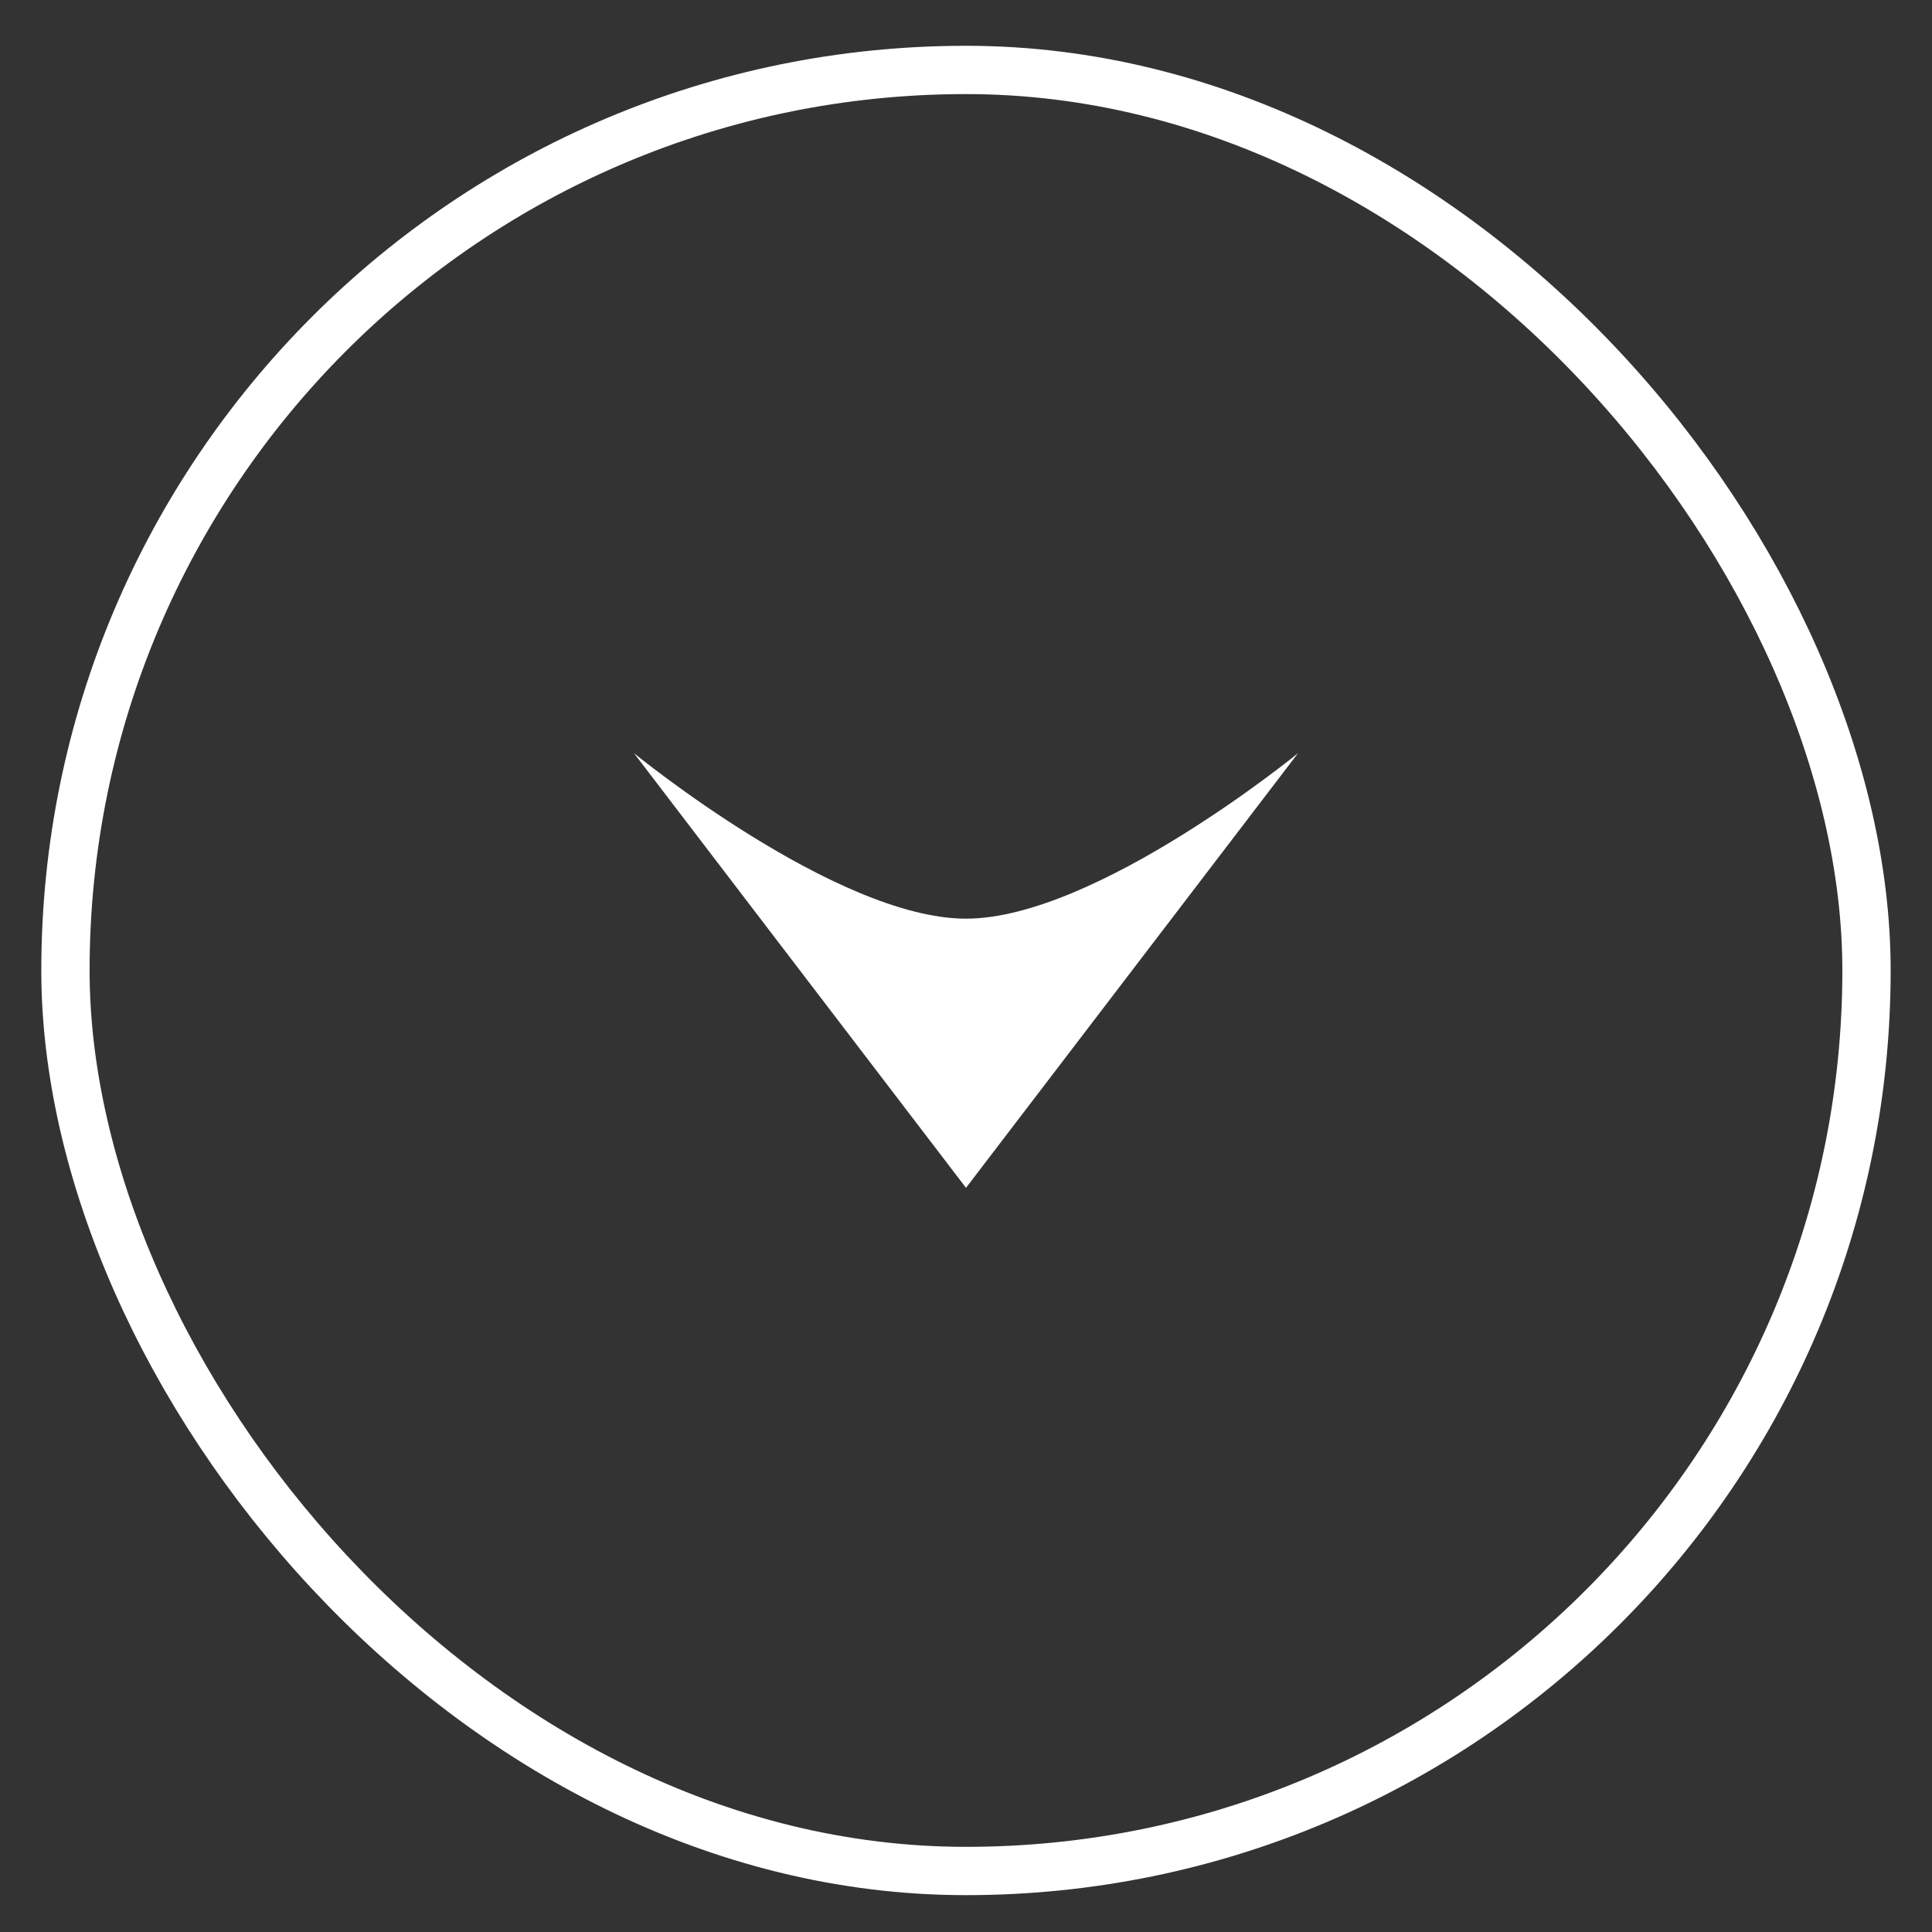
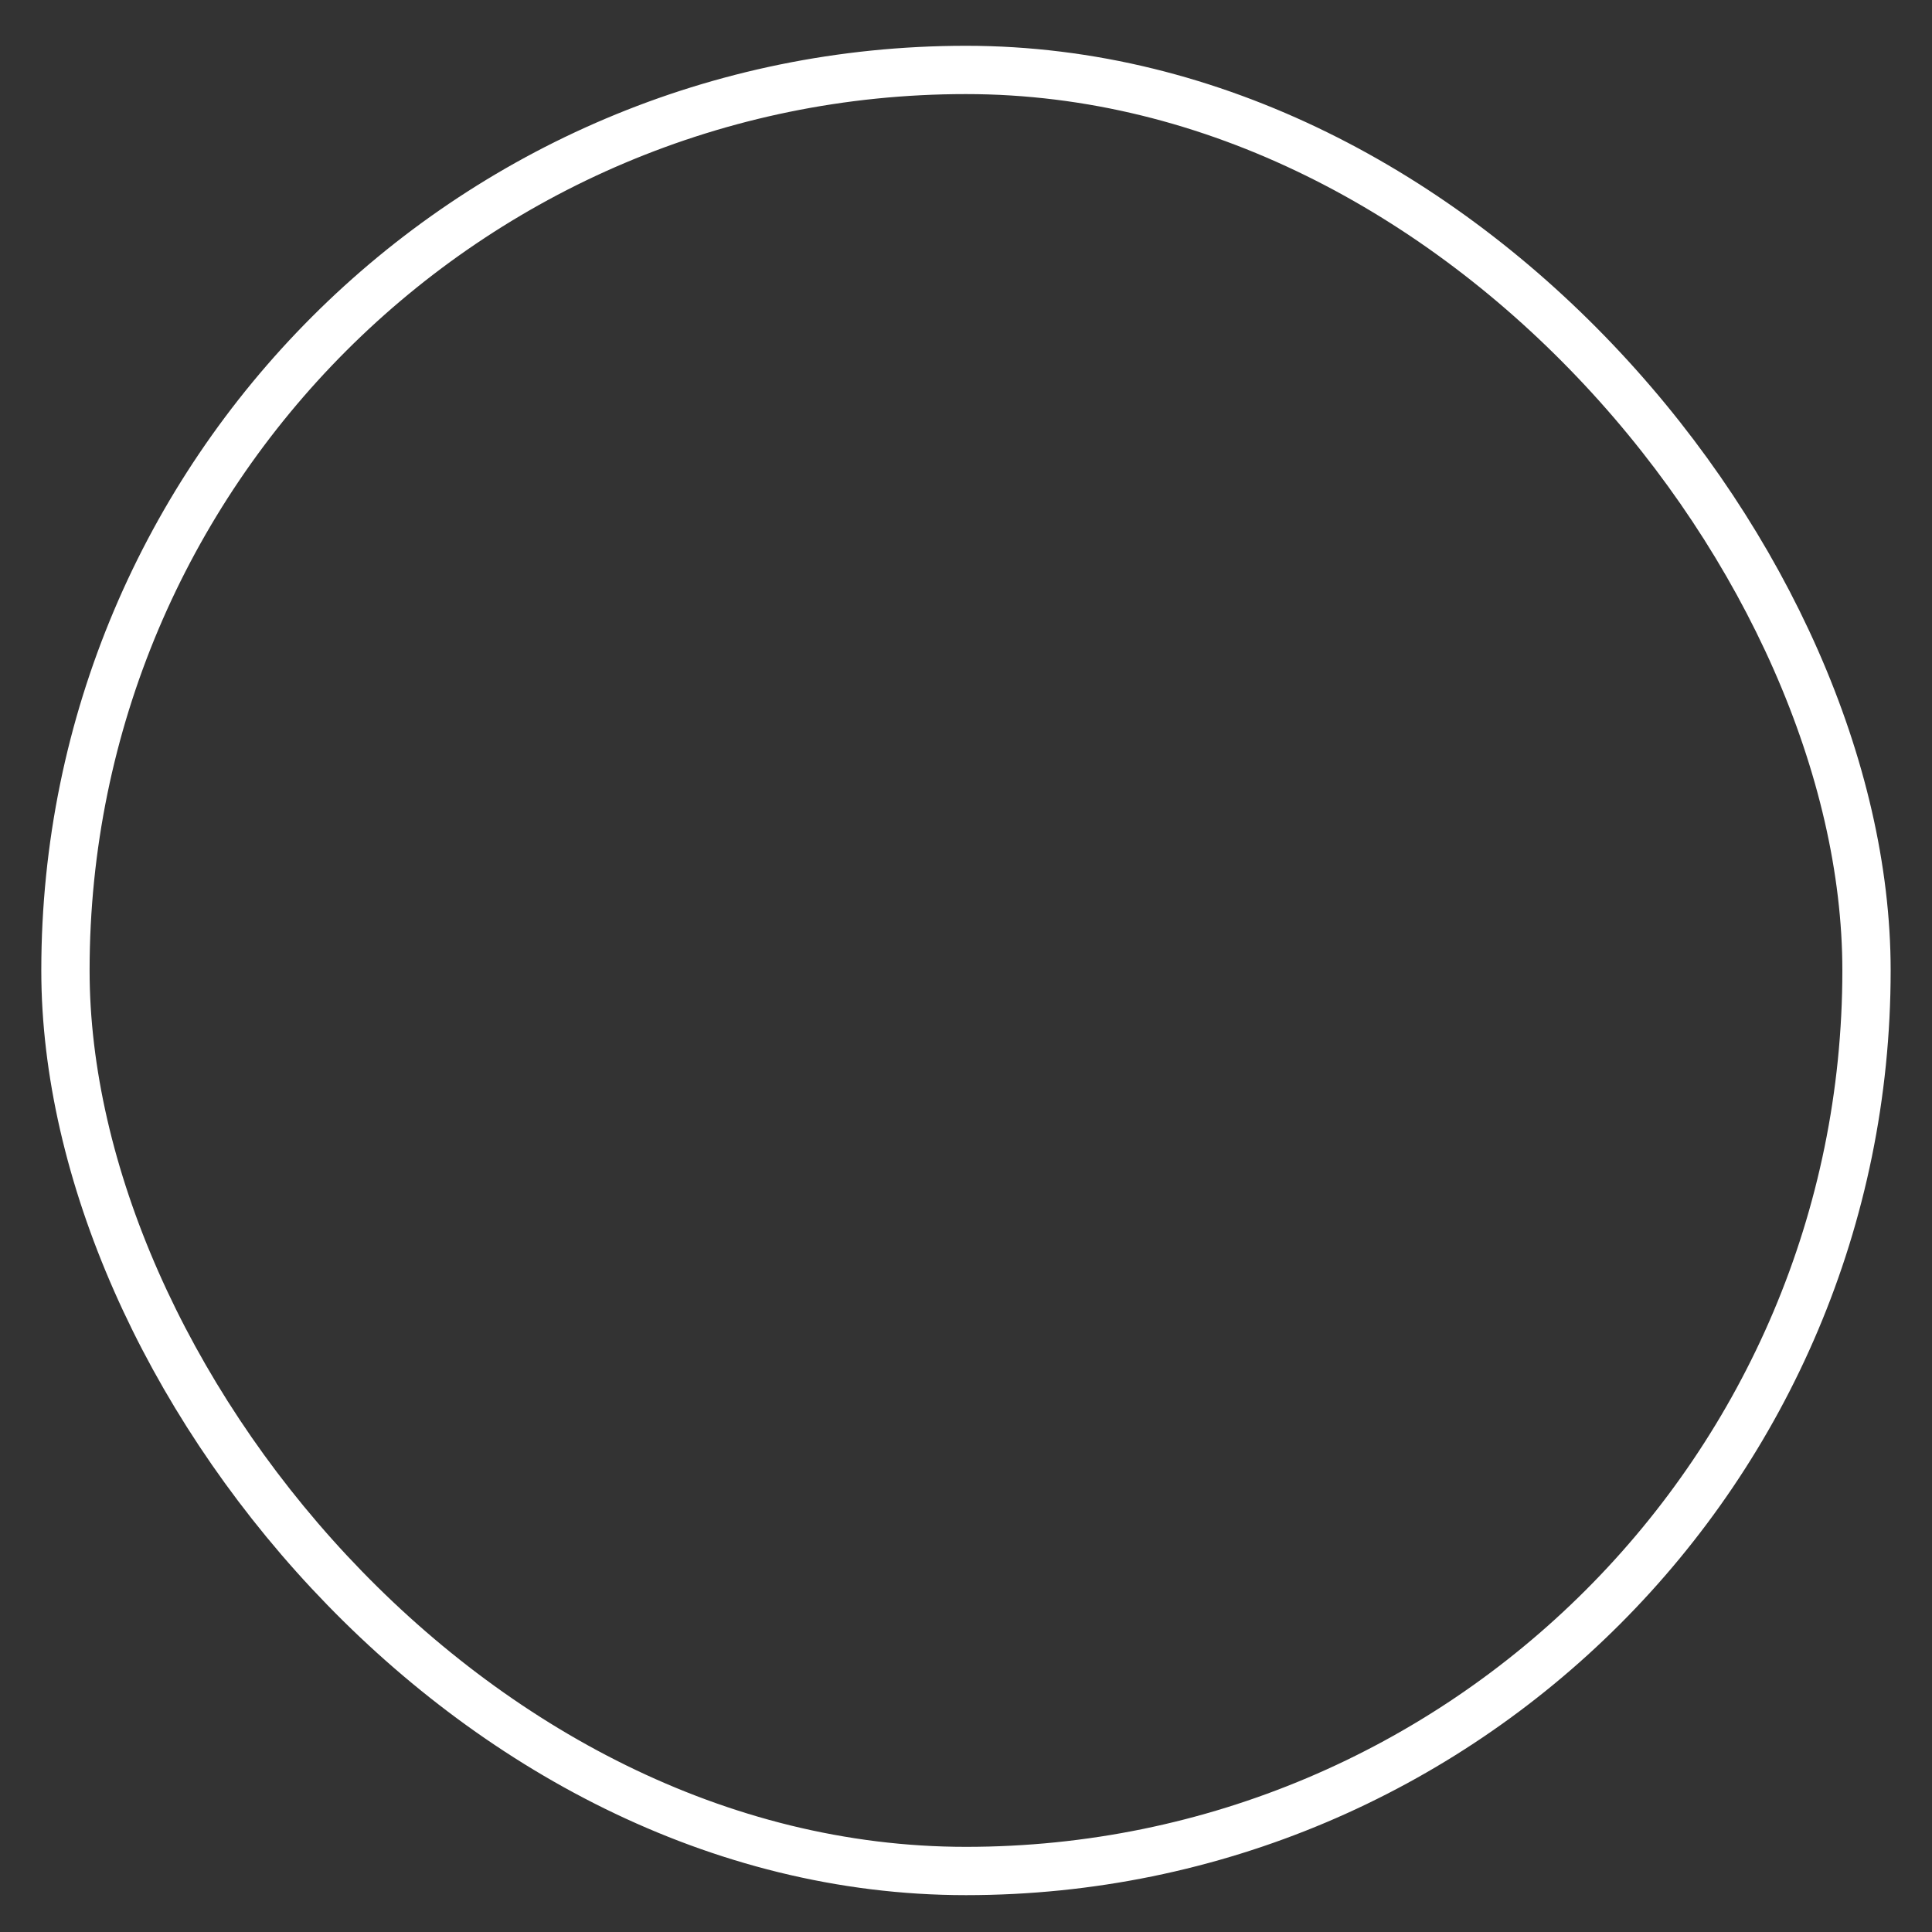
<svg xmlns="http://www.w3.org/2000/svg" width="40" height="40" viewBox="0 0 40 40" fill="none">
  <rect x="0" y="0" width="40" height="40" fill="#333333" stroke="none" />
  <rect x="1.355" y="1.448" width="37.289" height="37.289" rx="18.645" stroke="white" />
-   <path d="M20 24.593L13.125 15.593C13.125 15.593 17.315 19.02 20 19.02C22.685 19.02 26.875 15.593 26.875 15.593L20 24.593Z" fill="white" />
</svg>